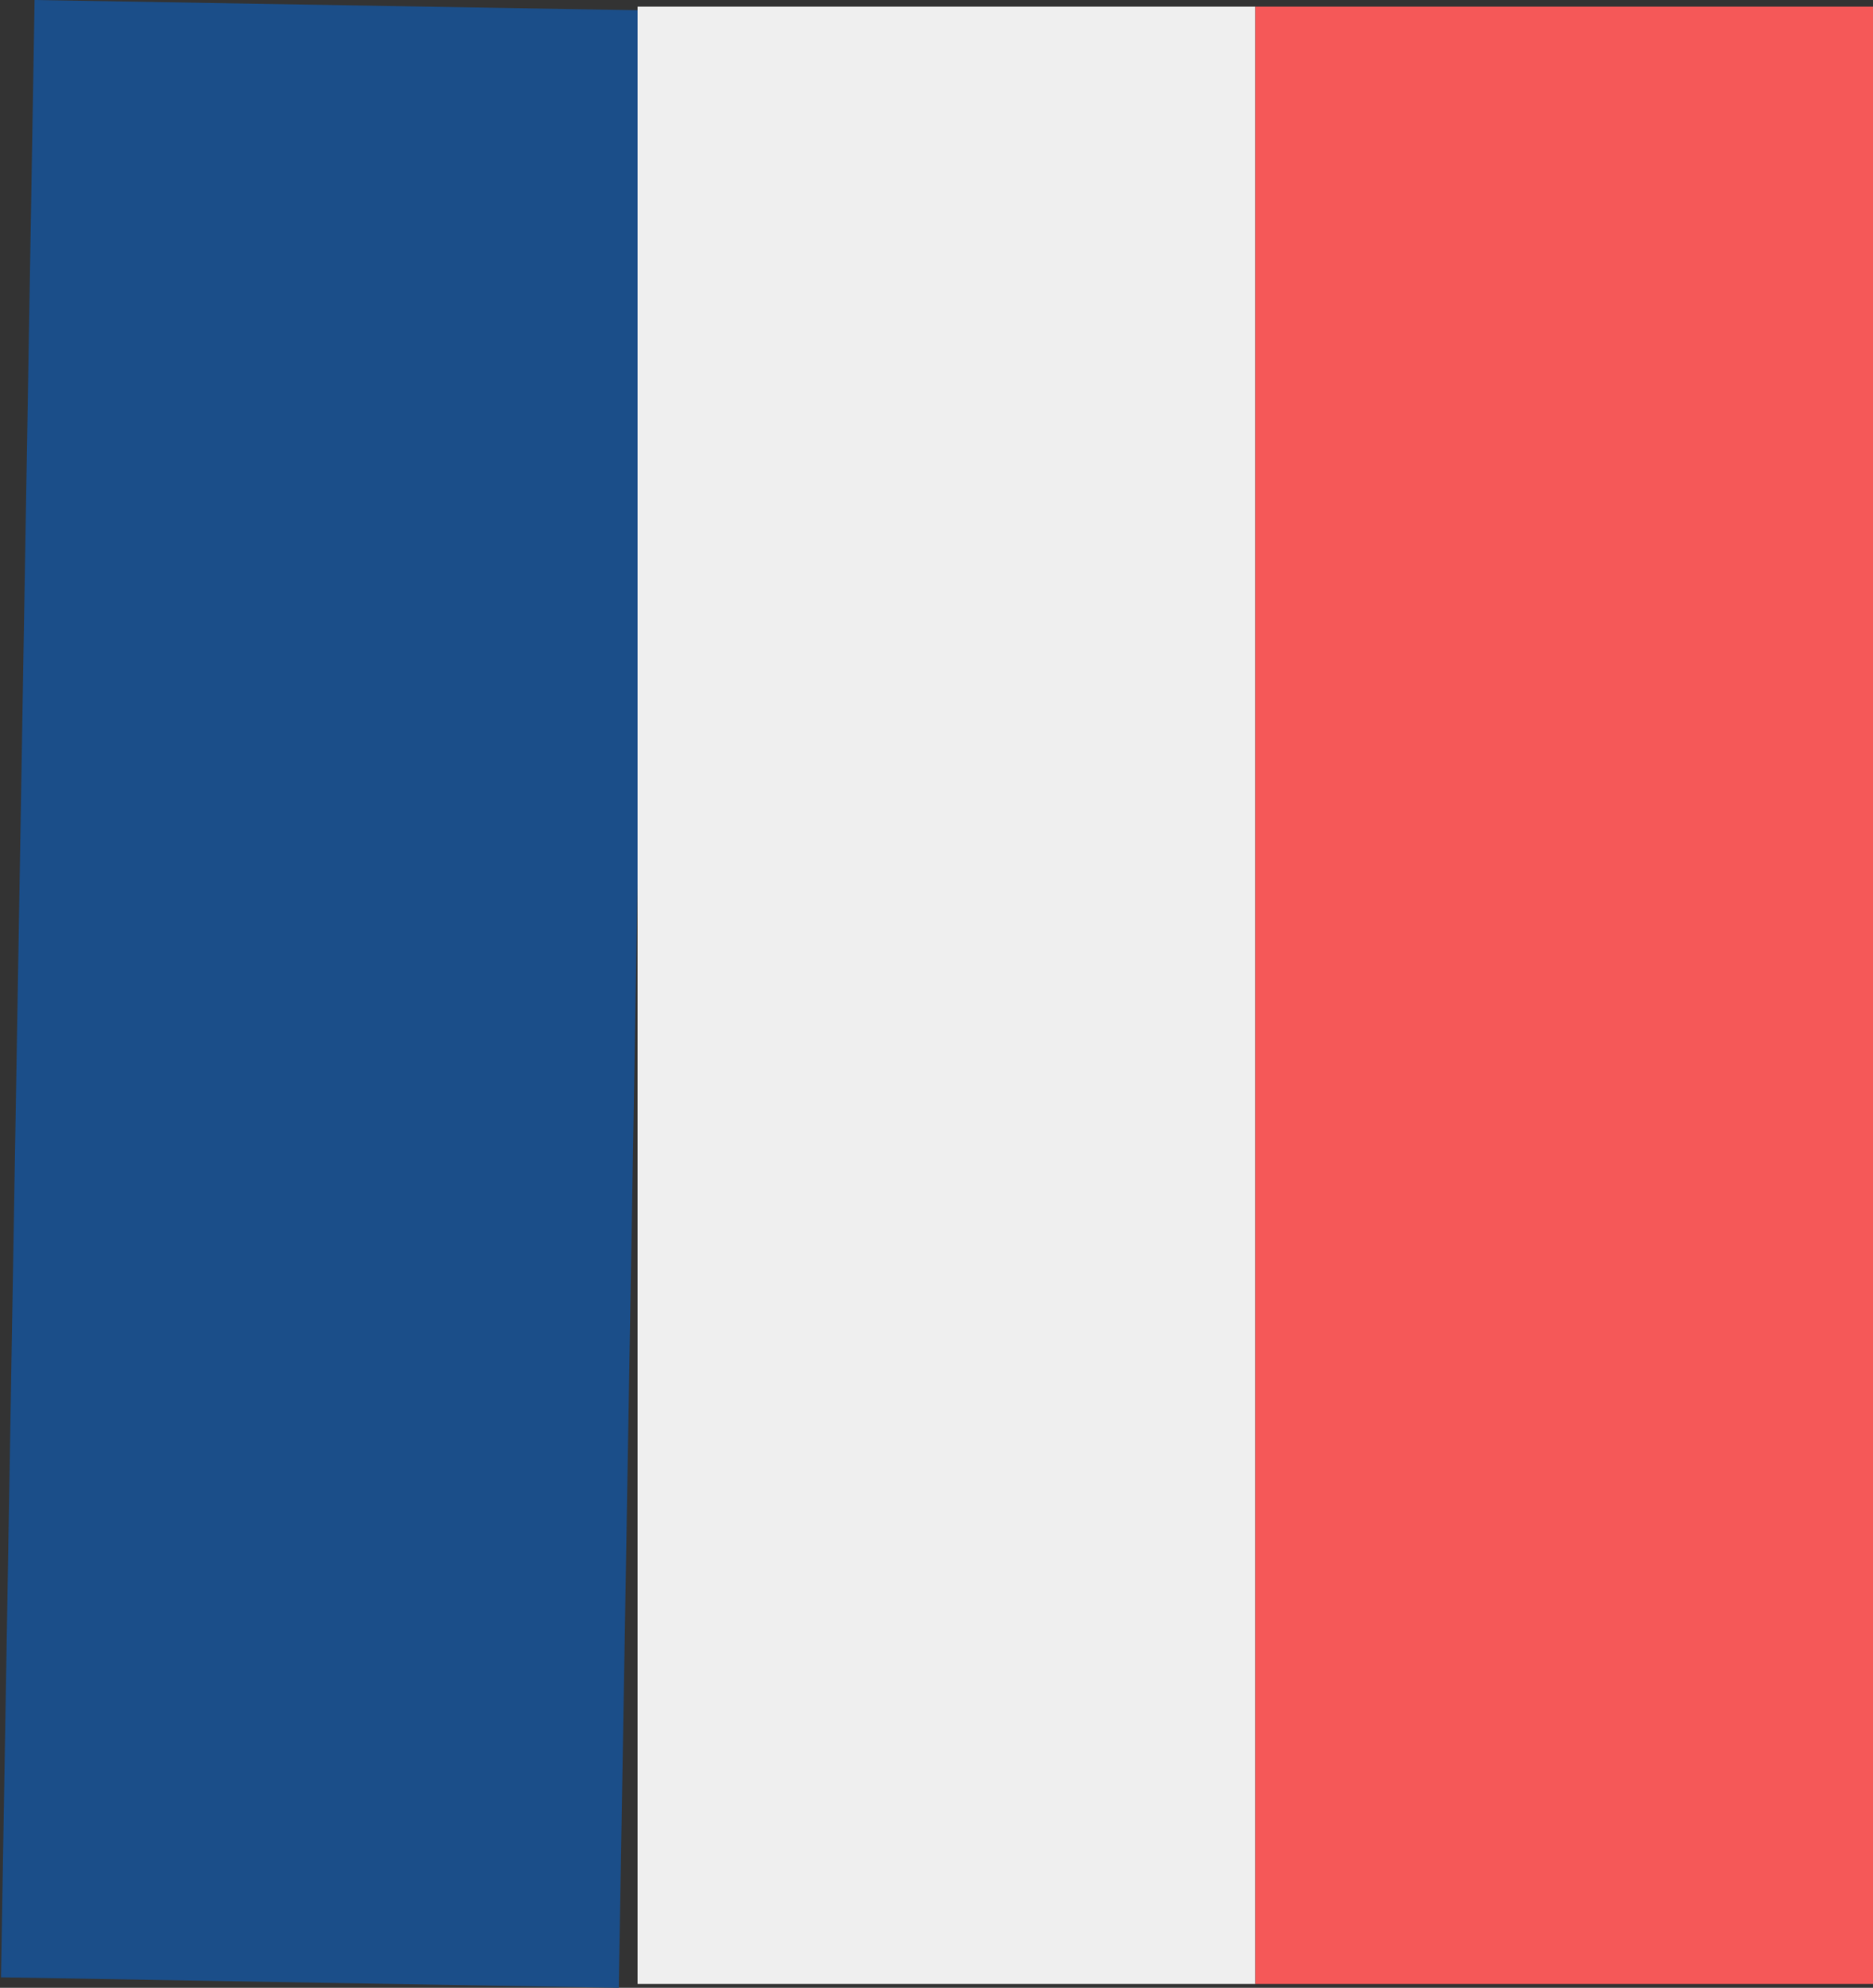
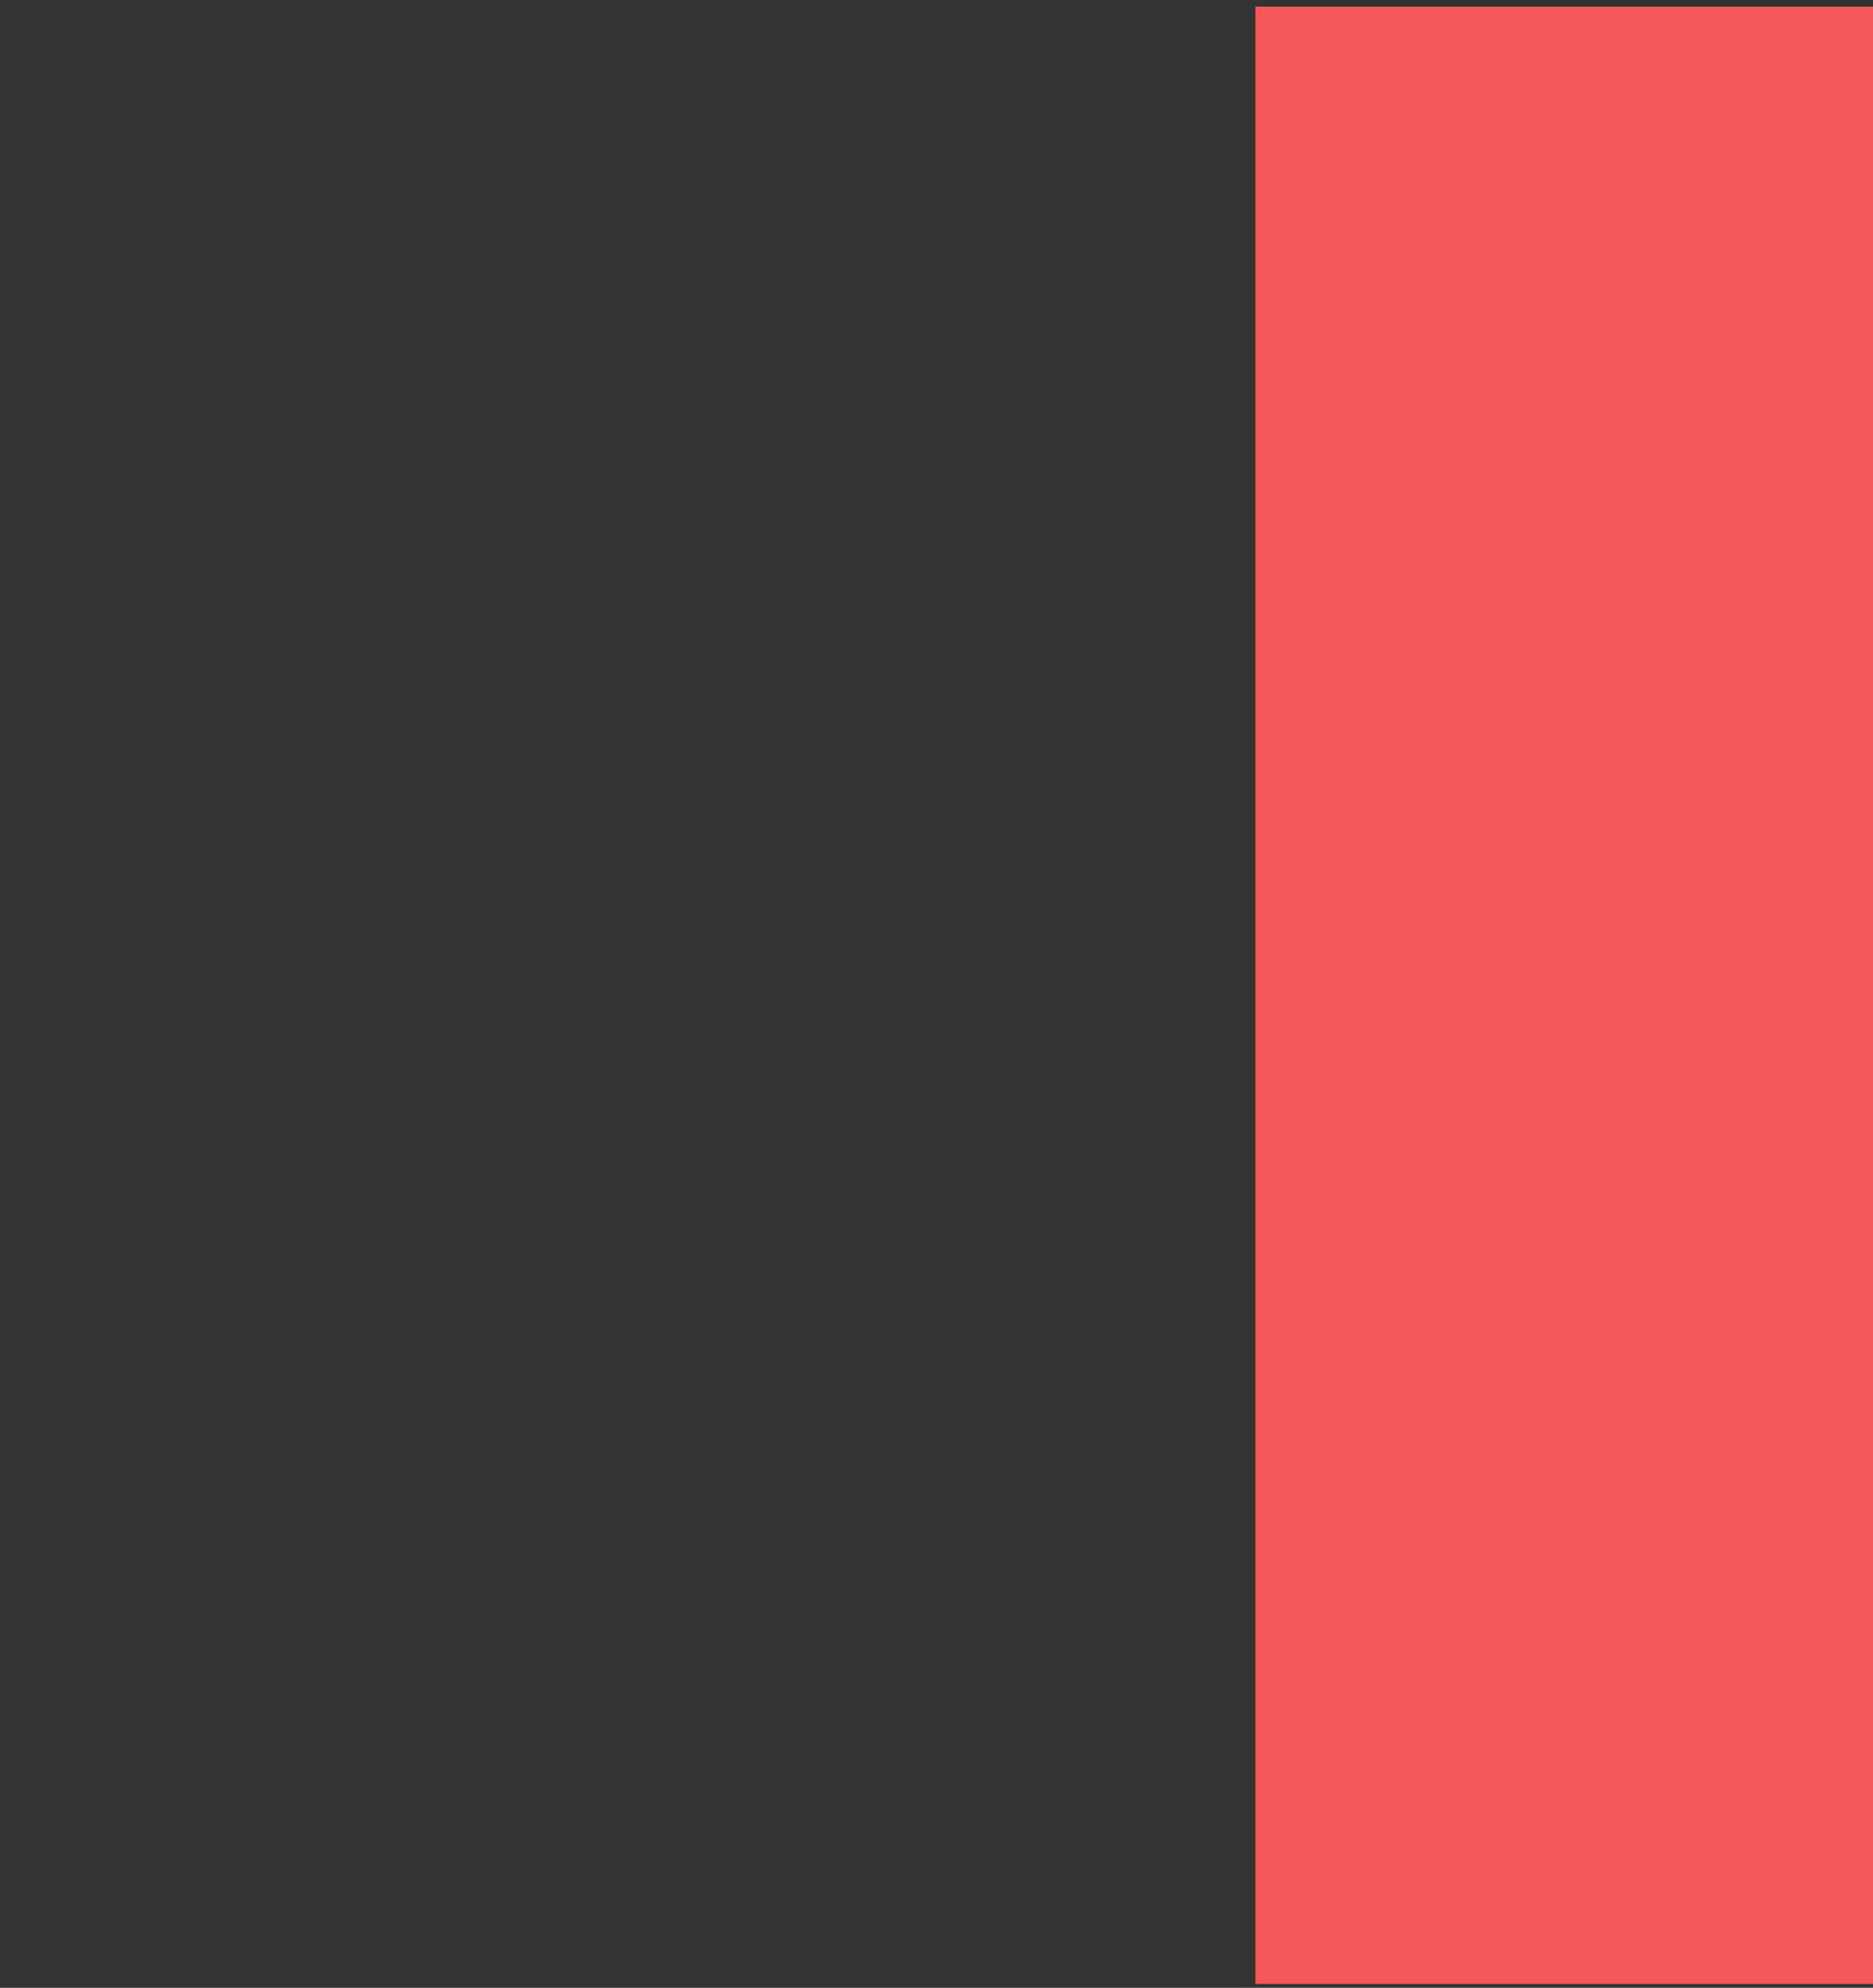
<svg xmlns="http://www.w3.org/2000/svg" width="12.127" height="12.868" viewBox="0 0 12.127 12.868">
  <rect x="0" y="0" width="12.127" height="12.868" fill="#333333" stroke="none" />
  <g id="madeinfrance" transform="translate(6202.862 811.043)">
-     <rect id="Rectangle_31" data-name="Rectangle 31" width="4" height="12.8" transform="matrix(1, 0.017, -0.017, 1, -6202.638, -811.043)" fill="#1b4e89" />
-     <rect id="Rectangle_32" data-name="Rectangle 32" width="4" height="12.8" transform="translate(-6198.734 -811)" fill="#efefef" />
    <rect id="Rectangle_33" data-name="Rectangle 33" width="4" height="12.8" transform="translate(-6194.734 -811)" fill="#f55858" />
  </g>
</svg>